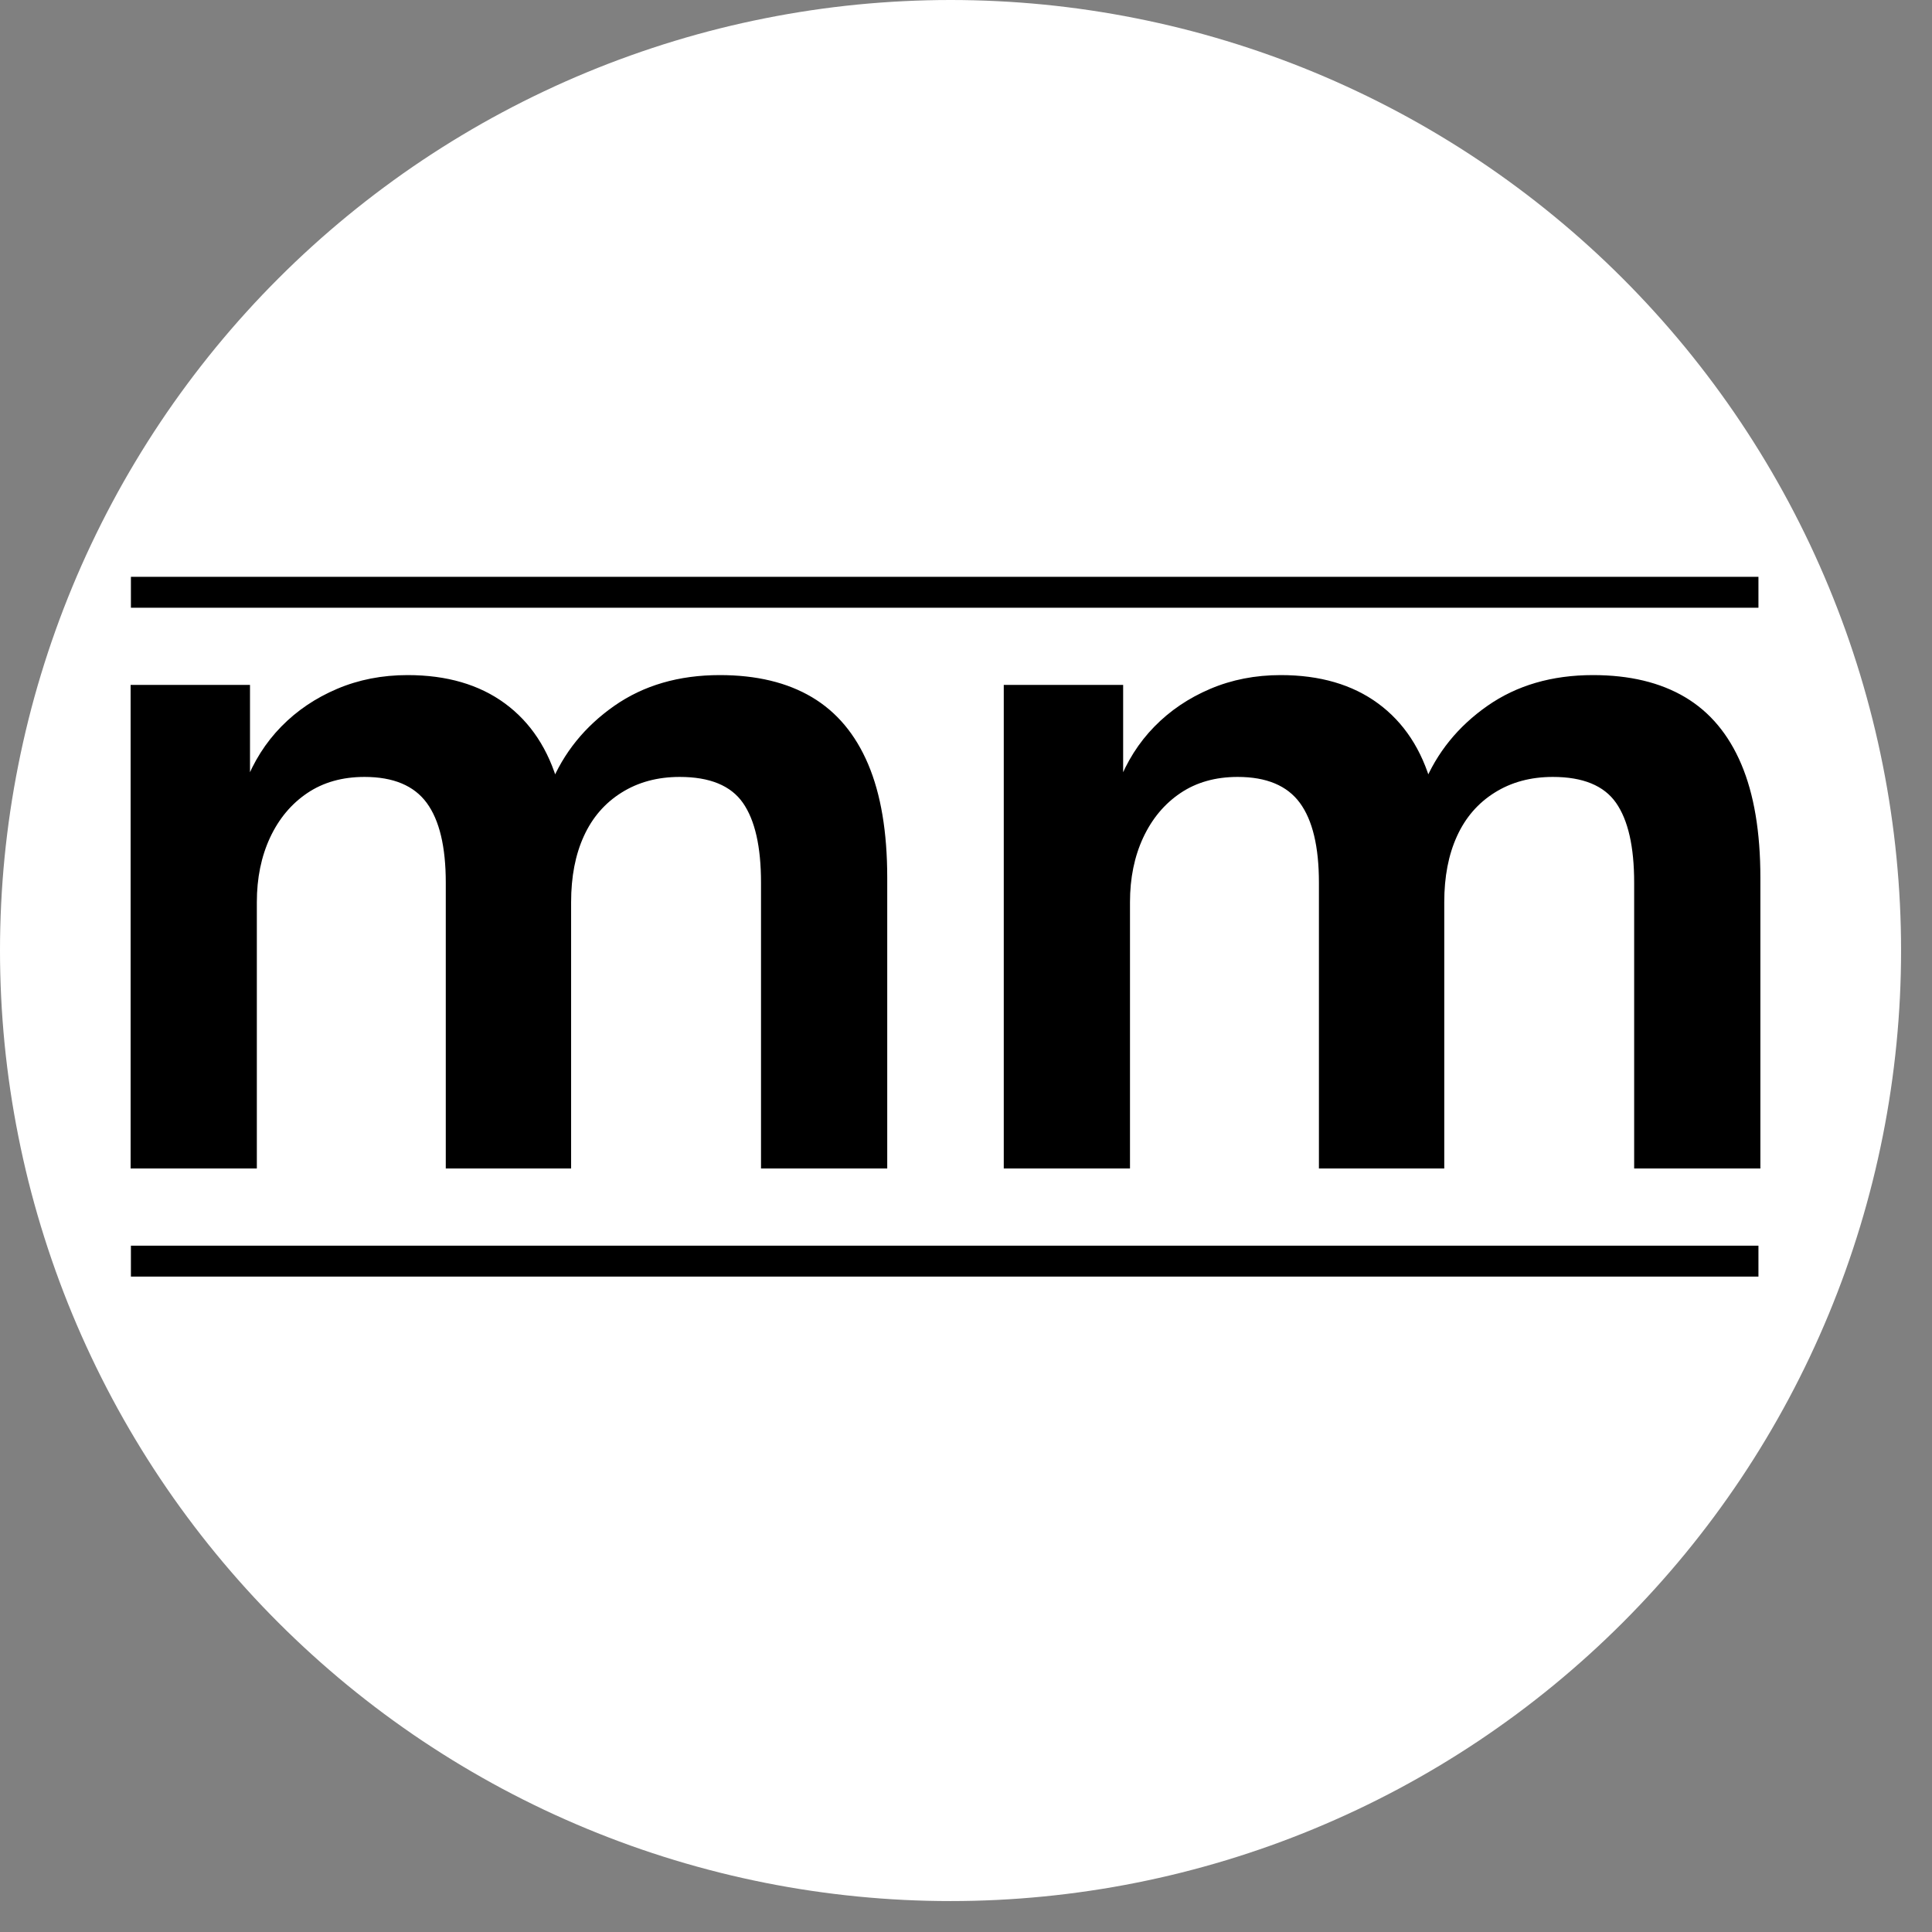
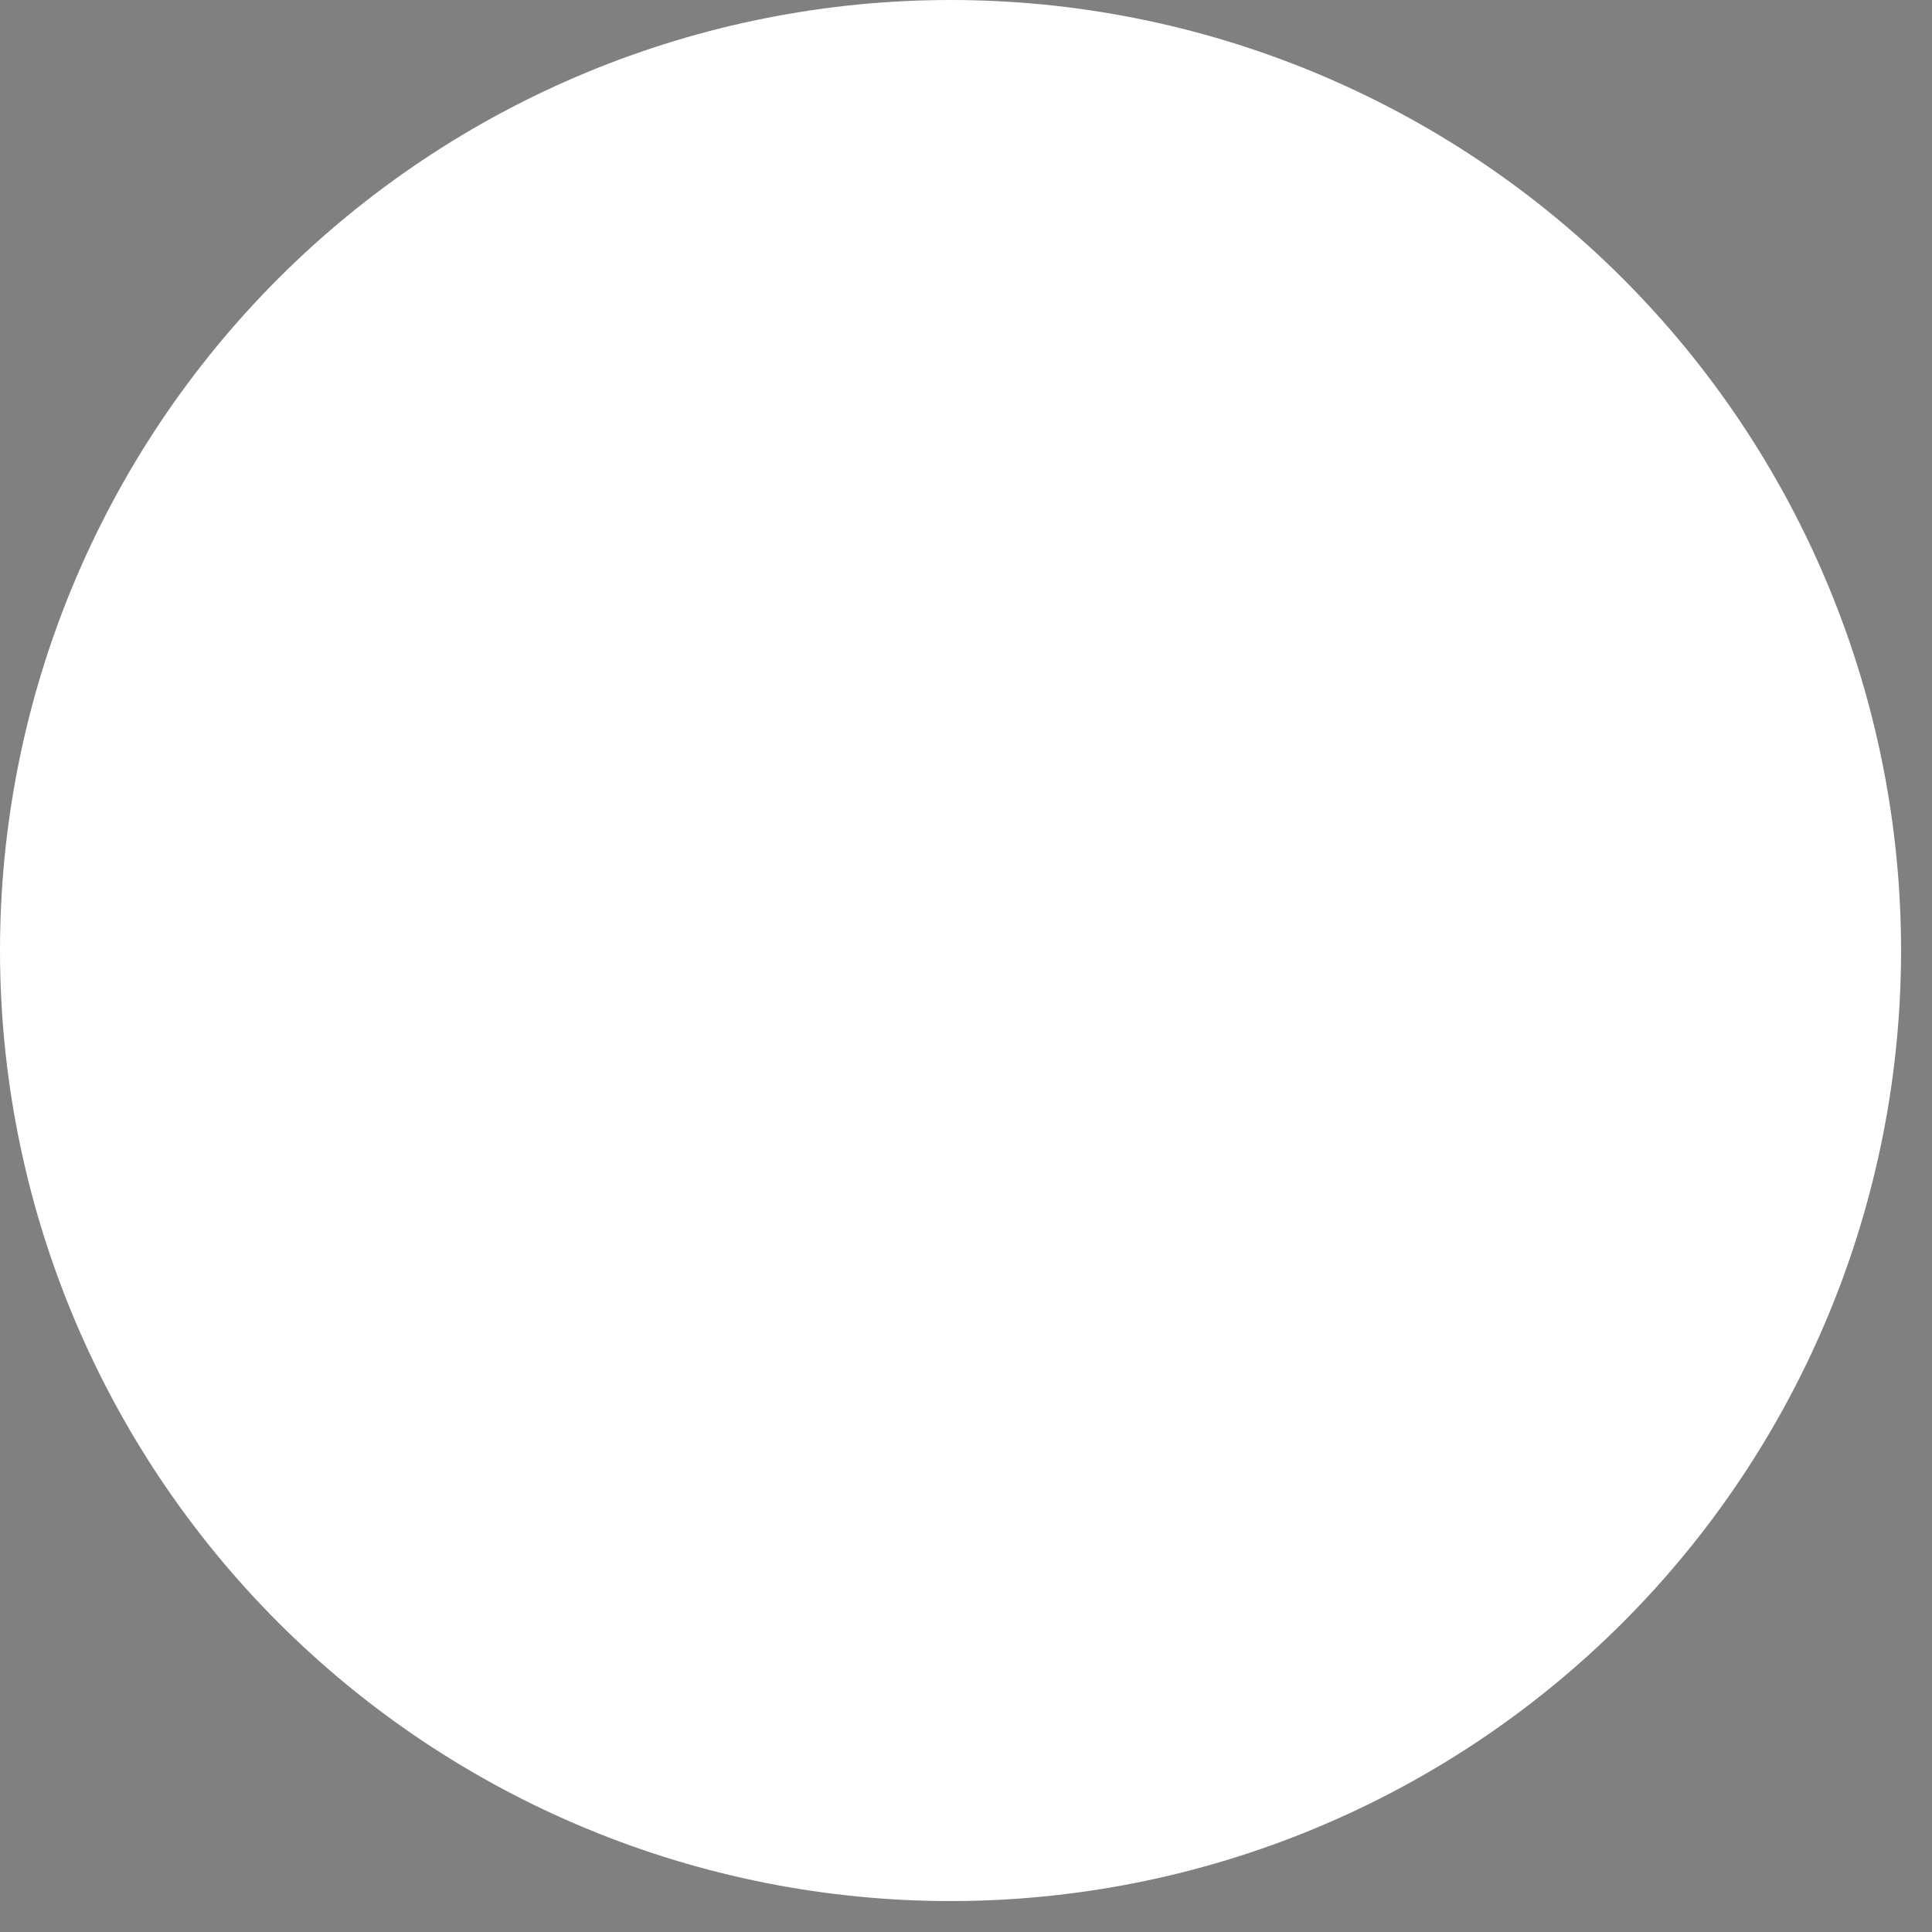
<svg xmlns="http://www.w3.org/2000/svg" version="1.0" preserveAspectRatio="xMidYMid meet" height="500" viewBox="0 0 375 375" zoomAndPan="magnify" width="500">
  <rect x="0" y="0" width="375" height="375" fill="#808080" stroke="none" />
  <defs>
    <g />
  </defs>
  <path fill-rule="nonzero" fill-opacity="1" d="M 368.996 184.496 C 368.996 187.516 368.922 190.535 368.773 193.551 C 368.625 196.566 368.402 199.578 368.105 202.582 C 367.809 205.586 367.441 208.582 366.996 211.57 C 366.555 214.555 366.039 217.531 365.449 220.492 C 364.859 223.453 364.199 226.398 363.465 229.328 C 362.73 232.254 361.926 235.164 361.051 238.055 C 360.172 240.941 359.227 243.809 358.211 246.652 C 357.191 249.496 356.105 252.312 354.949 255.102 C 353.793 257.891 352.57 260.648 351.281 263.379 C 349.988 266.109 348.633 268.805 347.211 271.469 C 345.785 274.133 344.297 276.758 342.746 279.348 C 341.195 281.938 339.578 284.488 337.902 287 C 336.223 289.508 334.484 291.977 332.688 294.402 C 330.887 296.828 329.031 299.207 327.117 301.539 C 325.199 303.875 323.227 306.16 321.199 308.398 C 319.172 310.637 317.09 312.82 314.957 314.957 C 312.82 317.09 310.637 319.172 308.398 321.199 C 306.16 323.227 303.875 325.199 301.539 327.117 C 299.207 329.031 296.828 330.887 294.402 332.688 C 291.977 334.484 289.508 336.223 287 337.902 C 284.488 339.578 281.938 341.195 279.348 342.746 C 276.758 344.297 274.133 345.785 271.469 347.211 C 268.805 348.633 266.109 349.988 263.379 351.281 C 260.648 352.57 257.891 353.793 255.102 354.949 C 252.312 356.105 249.496 357.191 246.652 358.211 C 243.809 359.227 240.941 360.172 238.055 361.051 C 235.164 361.926 232.254 362.73 229.328 363.465 C 226.398 364.199 223.453 364.859 220.492 365.449 C 217.531 366.039 214.555 366.555 211.57 366.996 C 208.582 367.441 205.586 367.809 202.582 368.105 C 199.578 368.402 196.566 368.625 193.551 368.773 C 190.535 368.922 187.516 368.996 184.496 368.996 C 181.477 368.996 178.461 368.922 175.445 368.773 C 172.43 368.625 169.418 368.402 166.414 368.105 C 163.41 367.809 160.414 367.441 157.426 366.996 C 154.438 366.555 151.465 366.039 148.504 365.449 C 145.543 364.859 142.598 364.199 139.668 363.465 C 136.738 362.73 133.828 361.926 130.941 361.051 C 128.051 360.172 125.184 359.227 122.344 358.211 C 119.5 357.191 116.684 356.105 113.895 354.949 C 111.105 353.793 108.344 352.57 105.613 351.281 C 102.887 349.988 100.188 348.633 97.527 347.211 C 94.863 345.785 92.238 344.297 89.648 342.746 C 87.059 341.195 84.508 339.578 81.996 337.902 C 79.484 336.223 77.02 334.484 74.594 332.688 C 72.168 330.887 69.789 329.031 67.453 327.117 C 65.121 325.199 62.832 323.227 60.598 321.199 C 58.359 319.172 56.172 317.09 54.039 314.957 C 51.902 312.82 49.82 310.637 47.793 308.398 C 45.766 306.16 43.793 303.875 41.879 301.539 C 39.965 299.207 38.105 296.828 36.309 294.402 C 34.508 291.977 32.77 289.508 31.094 287 C 29.414 284.488 27.801 281.938 26.25 279.348 C 24.695 276.758 23.207 274.133 21.785 271.469 C 20.363 268.805 19.004 266.109 17.715 263.379 C 16.422 260.648 15.199 257.891 14.043 255.102 C 12.887 252.312 11.801 249.496 10.785 246.652 C 9.77 243.809 8.82 240.941 7.945 238.055 C 7.066 235.164 6.262 232.254 5.527 229.328 C 4.797 226.398 4.133 223.453 3.547 220.492 C 2.957 217.531 2.441 214.555 1.996 211.57 C 1.555 208.582 1.184 205.586 0.887 202.582 C 0.594 199.578 0.371 196.566 0.223 193.551 C 0.074 190.535 0 187.516 0 184.496 C 0 181.477 0.074 178.461 0.223 175.445 C 0.371 172.43 0.594 169.418 0.887 166.414 C 1.184 163.41 1.555 160.414 1.996 157.426 C 2.441 154.438 2.957 151.465 3.547 148.504 C 4.133 145.543 4.797 142.598 5.527 139.668 C 6.262 136.738 7.066 133.828 7.945 130.941 C 8.82 128.051 9.77 125.184 10.785 122.344 C 11.801 119.5 12.887 116.684 14.043 113.895 C 15.199 111.105 16.422 108.344 17.715 105.613 C 19.004 102.887 20.363 100.188 21.785 97.527 C 23.207 94.863 24.695 92.238 26.25 89.648 C 27.801 87.059 29.414 84.508 31.094 81.996 C 32.77 79.484 34.508 77.02 36.309 74.594 C 38.105 72.168 39.965 69.789 41.879 67.453 C 43.793 65.121 45.766 62.832 47.793 60.598 C 49.82 58.359 51.902 56.172 54.039 54.039 C 56.172 51.902 58.359 49.82 60.598 47.793 C 62.832 45.766 65.121 43.793 67.453 41.879 C 69.789 39.965 72.168 38.105 74.594 36.309 C 77.02 34.508 79.484 32.77 81.996 31.094 C 84.508 29.414 87.059 27.801 89.648 26.25 C 92.238 24.695 94.863 23.207 97.527 21.785 C 100.188 20.363 102.887 19.004 105.613 17.715 C 108.344 16.422 111.105 15.199 113.895 14.043 C 116.684 12.887 119.5 11.801 122.344 10.785 C 125.184 9.77 128.051 8.82 130.941 7.945 C 133.828 7.066 136.738 6.262 139.668 5.527 C 142.598 4.797 145.543 4.133 148.504 3.547 C 151.465 2.957 154.438 2.441 157.426 1.996 C 160.414 1.555 163.41 1.184 166.414 0.887 C 169.418 0.594 172.43 0.371 175.445 0.223 C 178.461 0.074 181.477 0 184.496 0 C 187.516 0 190.535 0.074 193.551 0.223 C 196.566 0.371 199.578 0.594 202.582 0.887 C 205.586 1.184 208.582 1.555 211.57 1.996 C 214.555 2.441 217.531 2.957 220.492 3.547 C 223.453 4.133 226.398 4.797 229.328 5.527 C 232.254 6.262 235.164 7.066 238.055 7.945 C 240.941 8.82 243.809 9.77 246.652 10.785 C 249.496 11.801 252.312 12.887 255.102 14.043 C 257.891 15.199 260.648 16.422 263.379 17.715 C 266.109 19.004 268.805 20.363 271.469 21.785 C 274.133 23.207 276.758 24.695 279.348 26.25 C 281.938 27.801 284.488 29.414 287 31.094 C 289.508 32.77 291.977 34.508 294.402 36.309 C 296.828 38.105 299.207 39.965 301.539 41.879 C 303.875 43.793 306.16 45.766 308.398 47.793 C 310.637 49.82 312.82 51.902 314.957 54.039 C 317.09 56.172 319.172 58.359 321.199 60.598 C 323.227 62.832 325.199 65.121 327.117 67.453 C 329.031 69.789 330.887 72.168 332.688 74.594 C 334.484 77.02 336.223 79.484 337.902 81.996 C 339.578 84.508 341.195 87.059 342.746 89.648 C 344.297 92.238 345.785 94.863 347.211 97.527 C 348.633 100.188 349.988 102.887 351.281 105.613 C 352.57 108.344 353.793 111.105 354.949 113.895 C 356.105 116.684 357.191 119.5 358.211 122.344 C 359.227 125.184 360.172 128.051 361.051 130.941 C 361.926 133.828 362.73 136.738 363.465 139.668 C 364.199 142.598 364.859 145.543 365.449 148.504 C 366.039 151.465 366.555 154.438 366.996 157.426 C 367.441 160.414 367.809 163.41 368.105 166.414 C 368.402 169.418 368.625 172.43 368.773 175.445 C 368.922 178.461 368.996 181.477 368.996 184.496 Z M 368.996 184.496" fill="#ffffff" />
  <g fill-opacity="1" fill="#000000">
    <g transform="translate(11.478, 226.801)">
      <g>
-         <path d="M 13.875 0 L 13.875 -93.859 L 37.047 -93.859 L 37.047 -74.672 L 36.094 -74.672 C 37.738 -78.973 40.082 -82.676 43.125 -85.781 C 46.164 -88.883 49.773 -91.32 53.953 -93.094 C 58.141 -94.875 62.703 -95.766 67.641 -95.766 C 75.242 -95.766 81.547 -93.926 86.547 -90.25 C 91.547 -86.57 95 -81.316 96.906 -74.484 L 95.375 -74.484 C 97.914 -80.691 102.035 -85.789 107.734 -89.781 C 113.43 -93.77 120.27 -95.766 128.25 -95.766 C 135.344 -95.766 141.297 -94.336 146.109 -91.484 C 150.922 -88.629 154.562 -84.289 157.031 -78.469 C 159.5 -72.645 160.734 -65.301 160.734 -56.438 L 160.734 0 L 136.234 0 L 136.234 -55.484 C 136.234 -62.453 135.062 -67.613 132.719 -70.969 C 130.375 -74.32 126.285 -76 120.453 -76 C 116.148 -76 112.383 -74.984 109.156 -72.953 C 105.926 -70.93 103.488 -68.113 101.844 -64.5 C 100.195 -60.895 99.375 -56.625 99.375 -51.688 L 99.375 0 L 75.047 0 L 75.047 -55.484 C 75.047 -62.453 73.812 -67.613 71.344 -70.969 C 68.875 -74.32 64.852 -76 59.281 -76 C 54.969 -76 51.258 -74.953 48.156 -72.859 C 45.062 -70.773 42.656 -67.895 40.938 -64.219 C 39.227 -60.539 38.375 -56.363 38.375 -51.688 L 38.375 0 Z M 13.875 0" />
-       </g>
+         </g>
    </g>
  </g>
  <g fill-opacity="1" fill="#000000">
    <g transform="translate(180.955, 226.801)">
      <g>
-         <path d="M 13.875 0 L 13.875 -93.859 L 37.047 -93.859 L 37.047 -74.672 L 36.094 -74.672 C 37.738 -78.973 40.082 -82.676 43.125 -85.781 C 46.164 -88.883 49.773 -91.32 53.953 -93.094 C 58.141 -94.875 62.703 -95.766 67.641 -95.766 C 75.242 -95.766 81.547 -93.926 86.547 -90.25 C 91.547 -86.57 95 -81.316 96.906 -74.484 L 95.375 -74.484 C 97.914 -80.691 102.035 -85.789 107.734 -89.781 C 113.43 -93.77 120.27 -95.766 128.25 -95.766 C 135.344 -95.766 141.297 -94.336 146.109 -91.484 C 150.922 -88.629 154.562 -84.289 157.031 -78.469 C 159.5 -72.645 160.734 -65.301 160.734 -56.438 L 160.734 0 L 136.234 0 L 136.234 -55.484 C 136.234 -62.453 135.062 -67.613 132.719 -70.969 C 130.375 -74.32 126.285 -76 120.453 -76 C 116.148 -76 112.383 -74.984 109.156 -72.953 C 105.926 -70.93 103.488 -68.113 101.844 -64.5 C 100.195 -60.895 99.375 -56.625 99.375 -51.688 L 99.375 0 L 75.047 0 L 75.047 -55.484 C 75.047 -62.453 73.812 -67.613 71.344 -70.969 C 68.875 -74.32 64.852 -76 59.281 -76 C 54.969 -76 51.258 -74.953 48.156 -72.859 C 45.062 -70.773 42.656 -67.895 40.938 -64.219 C 39.227 -60.539 38.375 -56.363 38.375 -51.688 L 38.375 0 Z M 13.875 0" />
-       </g>
+         </g>
    </g>
  </g>
-   <path stroke-miterlimit="4" stroke-opacity="1" stroke-width="8" stroke="#000000" d="M -0.001 4 L 421.202 4" stroke-linejoin="miter" fill="none" transform="matrix(0.75, 0, 0, 0.75, 25.411, 241.785)" stroke-linecap="butt" />
-   <path stroke-miterlimit="4" stroke-opacity="1" stroke-width="8" stroke="#000000" d="M -0.001 4.001 L 421.202 4.001" stroke-linejoin="miter" fill="none" transform="matrix(0.75, 0, 0, 0.75, 25.411, 111.96)" stroke-linecap="butt" />
</svg>